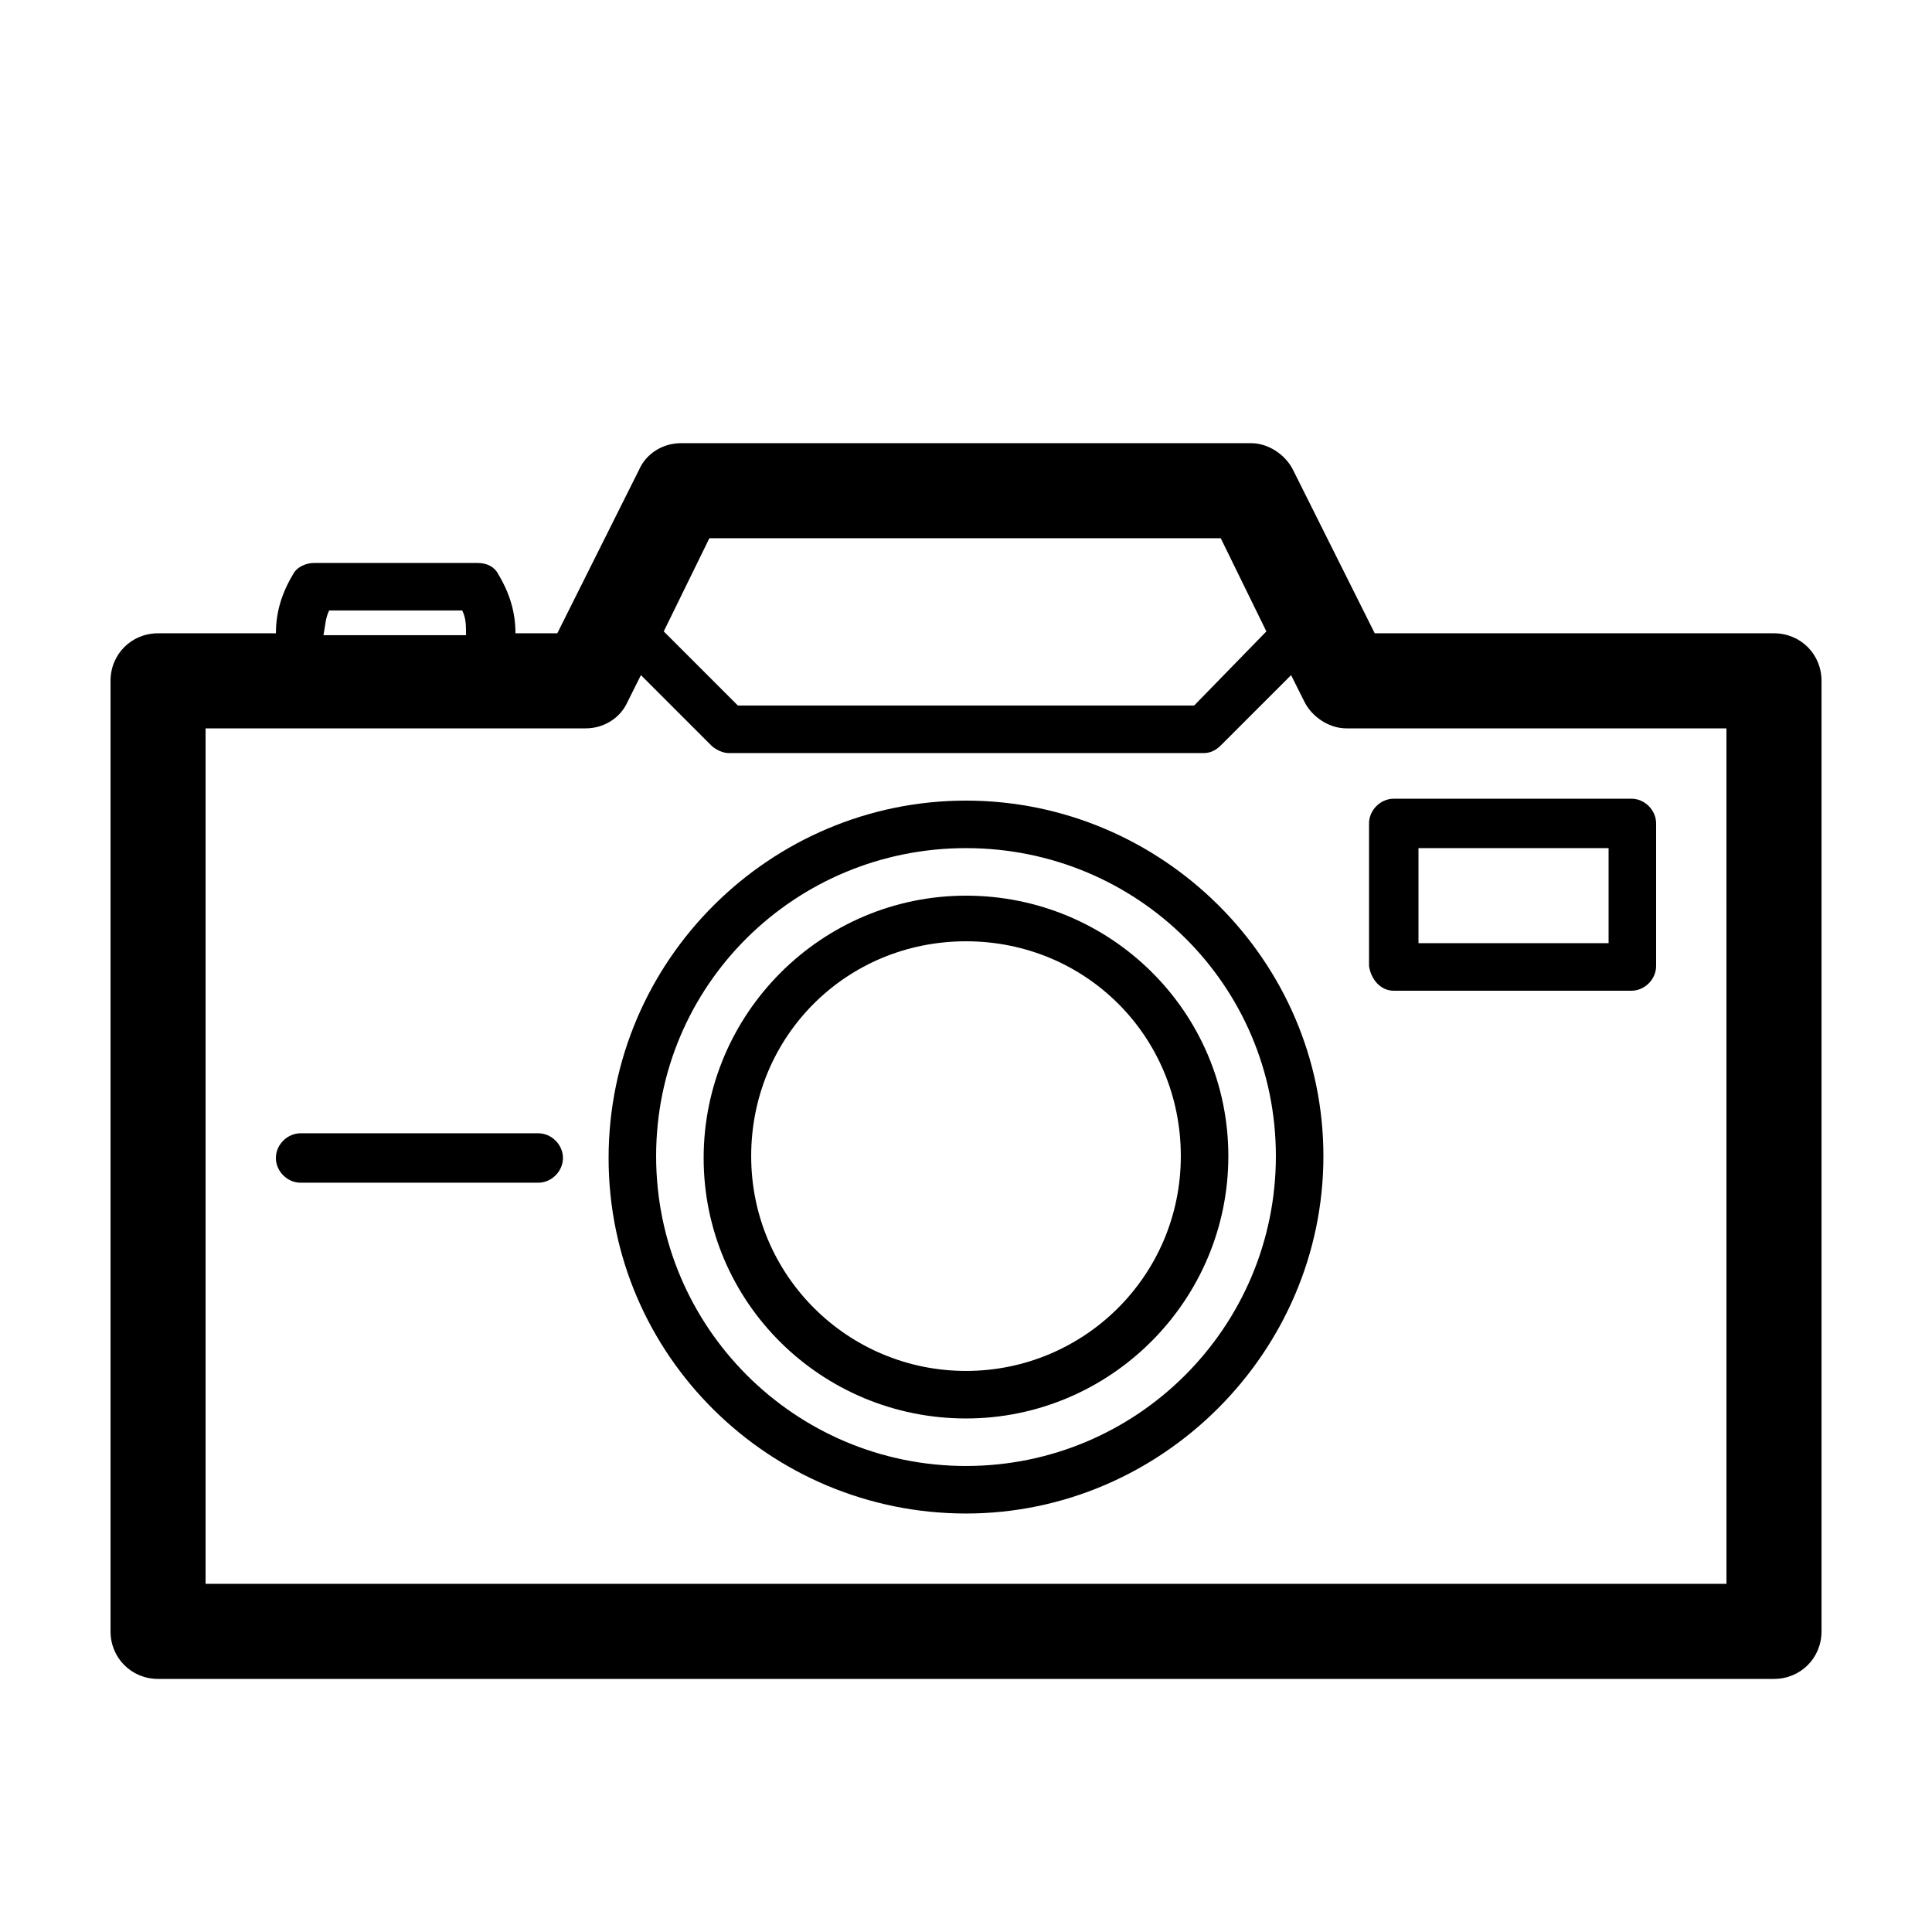
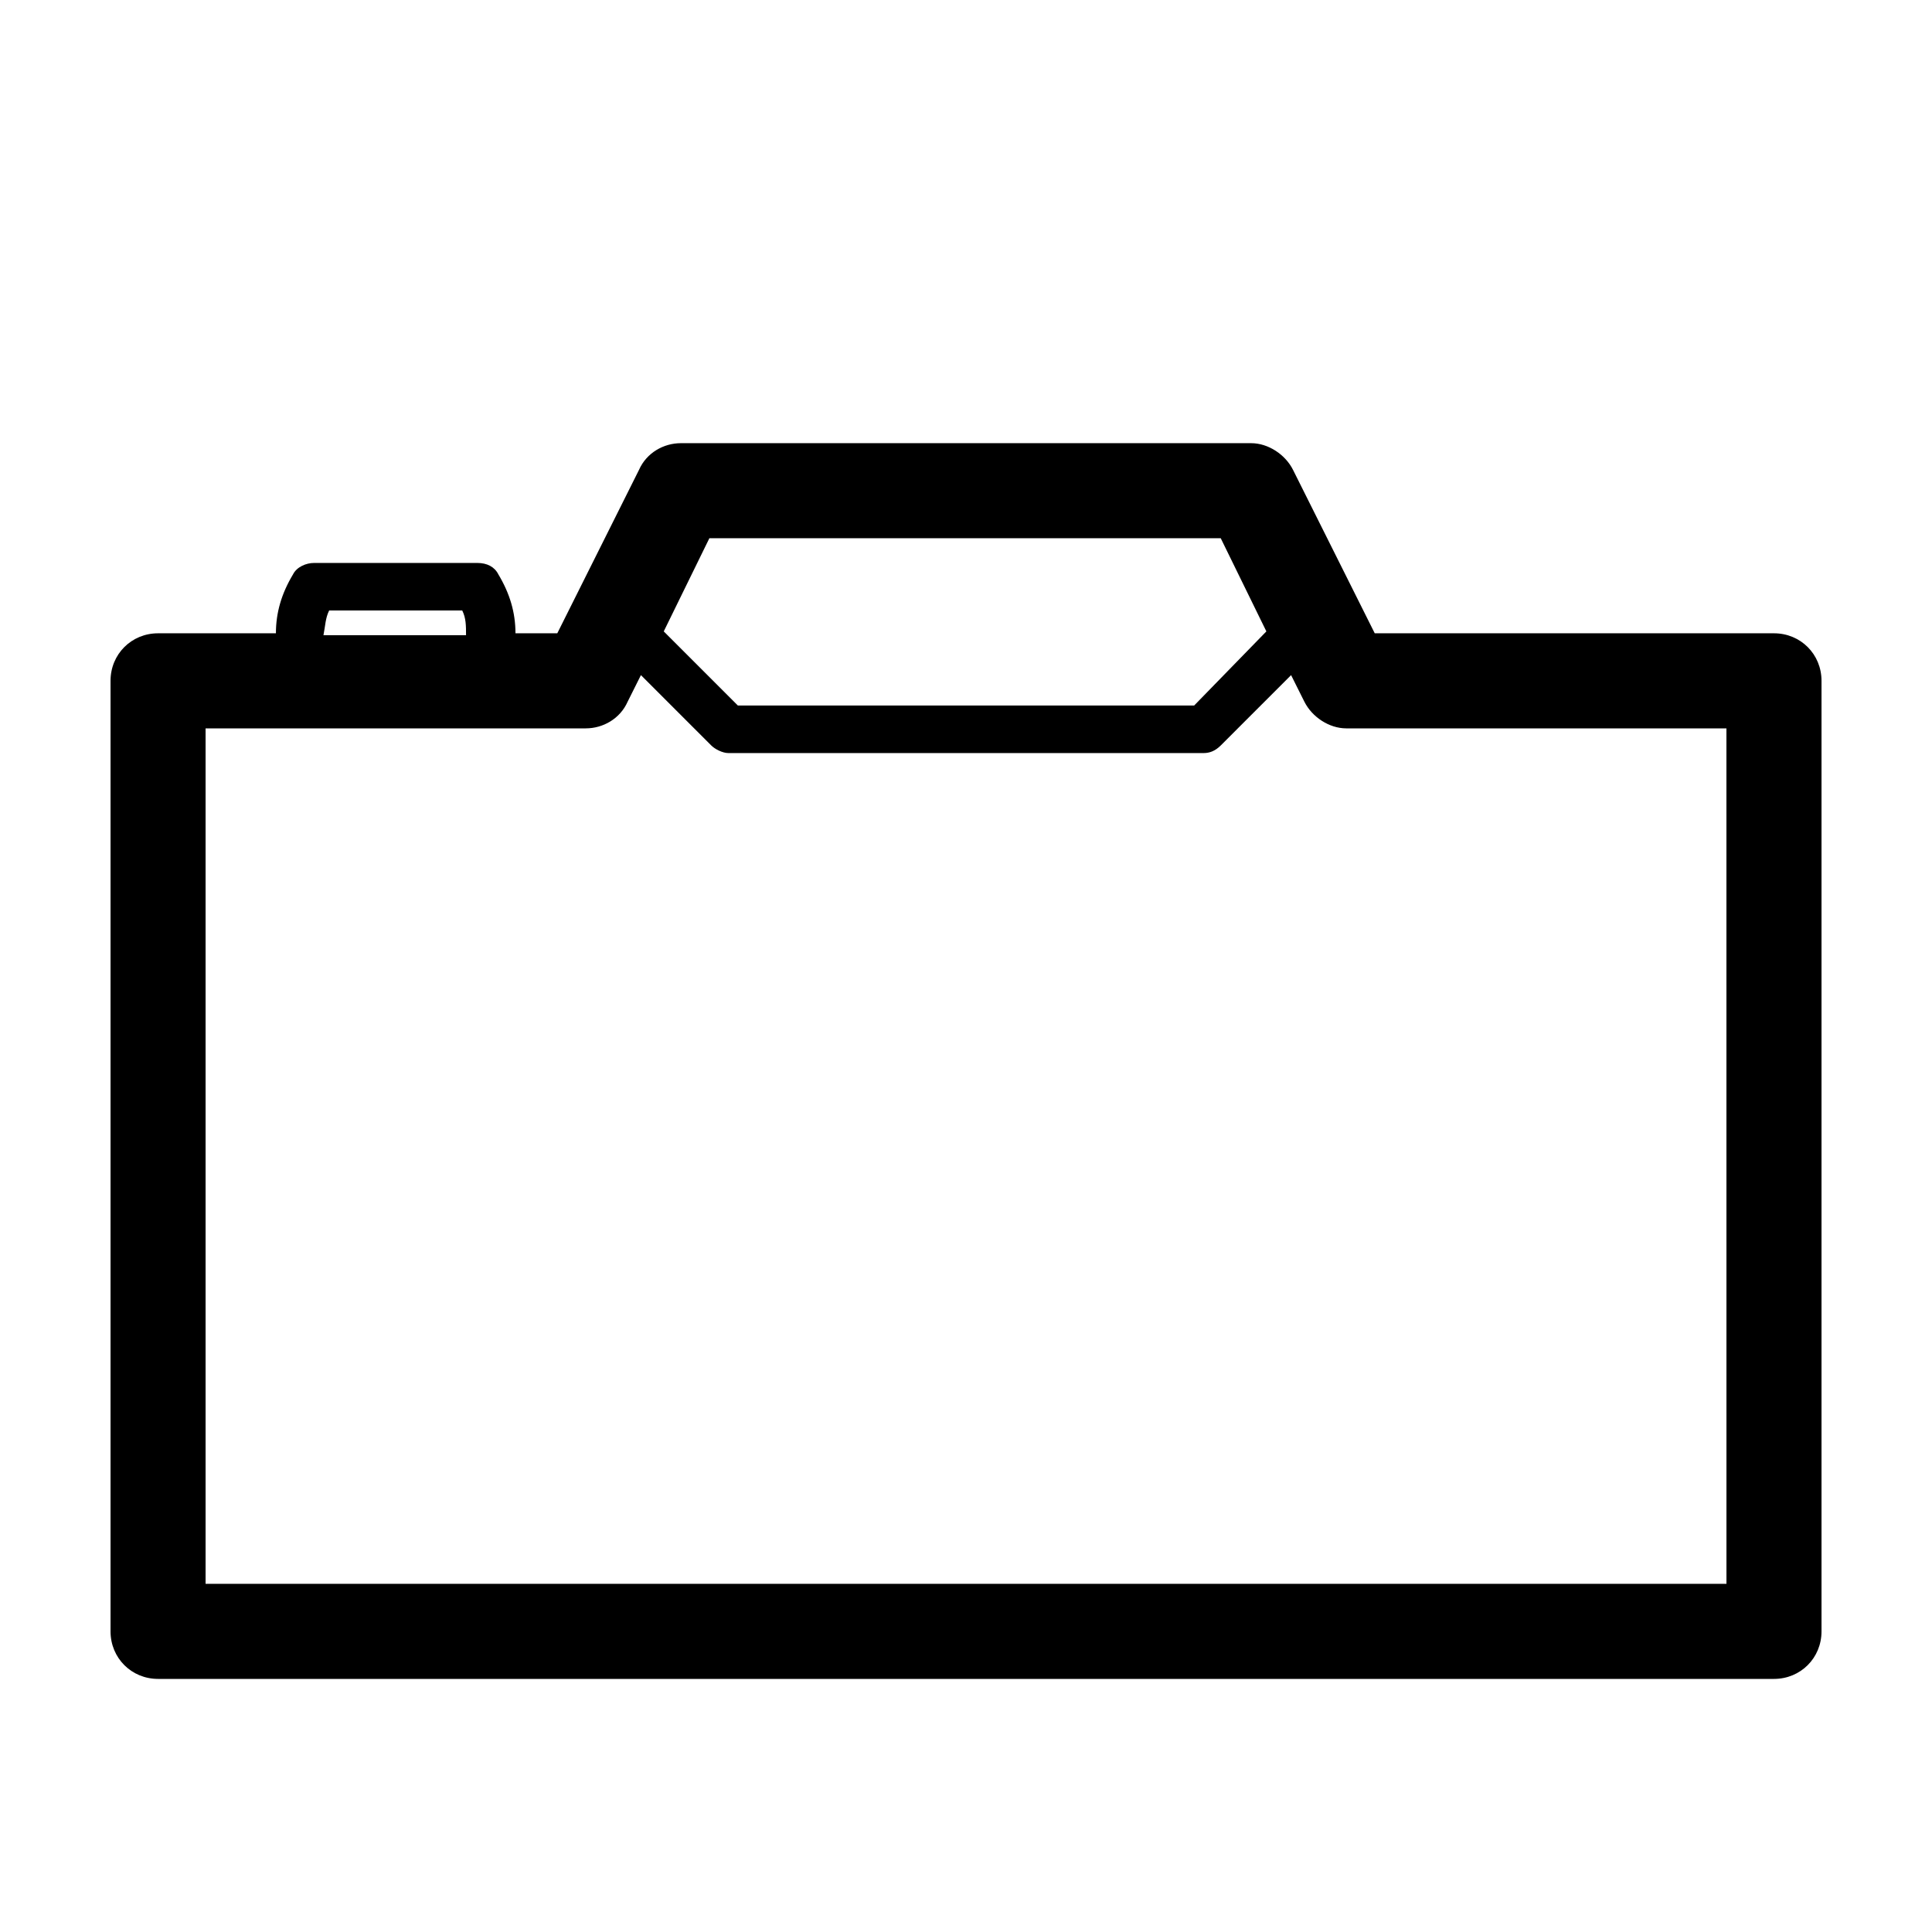
<svg xmlns="http://www.w3.org/2000/svg" fill="#000000" width="800px" height="800px" version="1.1" viewBox="144 144 512 512">
  <g>
    <path d="m614.12 311.83h-105.8l-21.664-43.328c-2.016-4.031-6.551-7.055-11.082-7.055h-151.14c-4.535 0-9.07 2.519-11.082 7.055l-21.664 43.328h-11.082c0-5.543-1.512-10.578-4.535-15.617-1.008-2.016-3.023-3.023-5.543-3.023h-43.328c-2.016 0-4.535 1.008-5.543 3.023-3.023 5.039-4.535 10.078-4.535 15.617h-31.234c-7.055 0-12.594 5.543-12.594 12.594v251.91c0 7.055 5.543 12.594 12.594 12.594h428.24c7.055 0 12.594-5.543 12.594-12.594v-251.91c0-7.051-5.539-12.594-12.594-12.594zm-282.13-25.191h135.52l12.09 24.688-19.141 19.648h-120.91l-19.648-19.648zm-100.76 19.145h35.266c1.008 2.016 1.008 4.031 1.008 6.551h-37.785c0.504-2.519 0.504-4.535 1.512-6.551zm370.3 257.95h-403.05v-226.71h100.76c4.535 0 9.07-2.519 11.082-7.055l3.527-7.055 18.641 18.641c1.008 1.008 3.023 2.016 4.535 2.016h125.95c1.512 0 3.023-0.504 4.535-2.016l18.641-18.641 3.527 7.055c2.016 4.031 6.551 7.055 11.082 7.055h100.76z" />
-     <path d="m400 381.36c-38.289 0-69.527 31.234-69.527 69.527 0 38.285 31.238 69.02 69.527 69.02s69.523-31.238 69.523-69.527c0-38.289-31.234-69.02-69.523-69.02zm0 125.95c-31.234 0-56.93-25.191-56.93-56.93 0-31.738 25.191-56.93 56.93-56.93s56.93 25.191 56.93 56.93c0 31.742-25.695 56.93-56.93 56.93z" />
-     <path d="m400 356.17c-51.891 0-94.715 42.32-94.715 94.715-0.004 52.398 42.82 94.211 94.715 94.211 51.891 0 94.715-42.82 94.715-94.715 0-51.891-42.824-94.211-94.715-94.211zm0 176.33c-45.344 0-82.121-36.777-82.121-82.121s36.777-81.617 82.121-81.617c45.34 0 82.121 36.273 82.121 81.617s-36.781 82.121-82.121 82.121z" />
-     <path d="m286.64 444.33h-62.977c-3.527 0-6.551 3.023-6.551 6.551 0 3.527 3.023 6.551 6.551 6.551h62.977c3.527 0 6.551-3.023 6.551-6.551 0-3.527-3.023-6.551-6.551-6.551z" />
-     <path d="m513.36 406.55h62.977c3.527 0 6.551-3.023 6.551-6.551v-37.785c0-3.527-3.023-6.551-6.551-6.551l-62.977 0.004c-3.527 0-6.551 3.023-6.551 6.551v37.785c0.504 3.523 3.023 6.547 6.551 6.547zm6.551-37.785h50.383v25.191h-50.383z" />
  </g>
</svg>